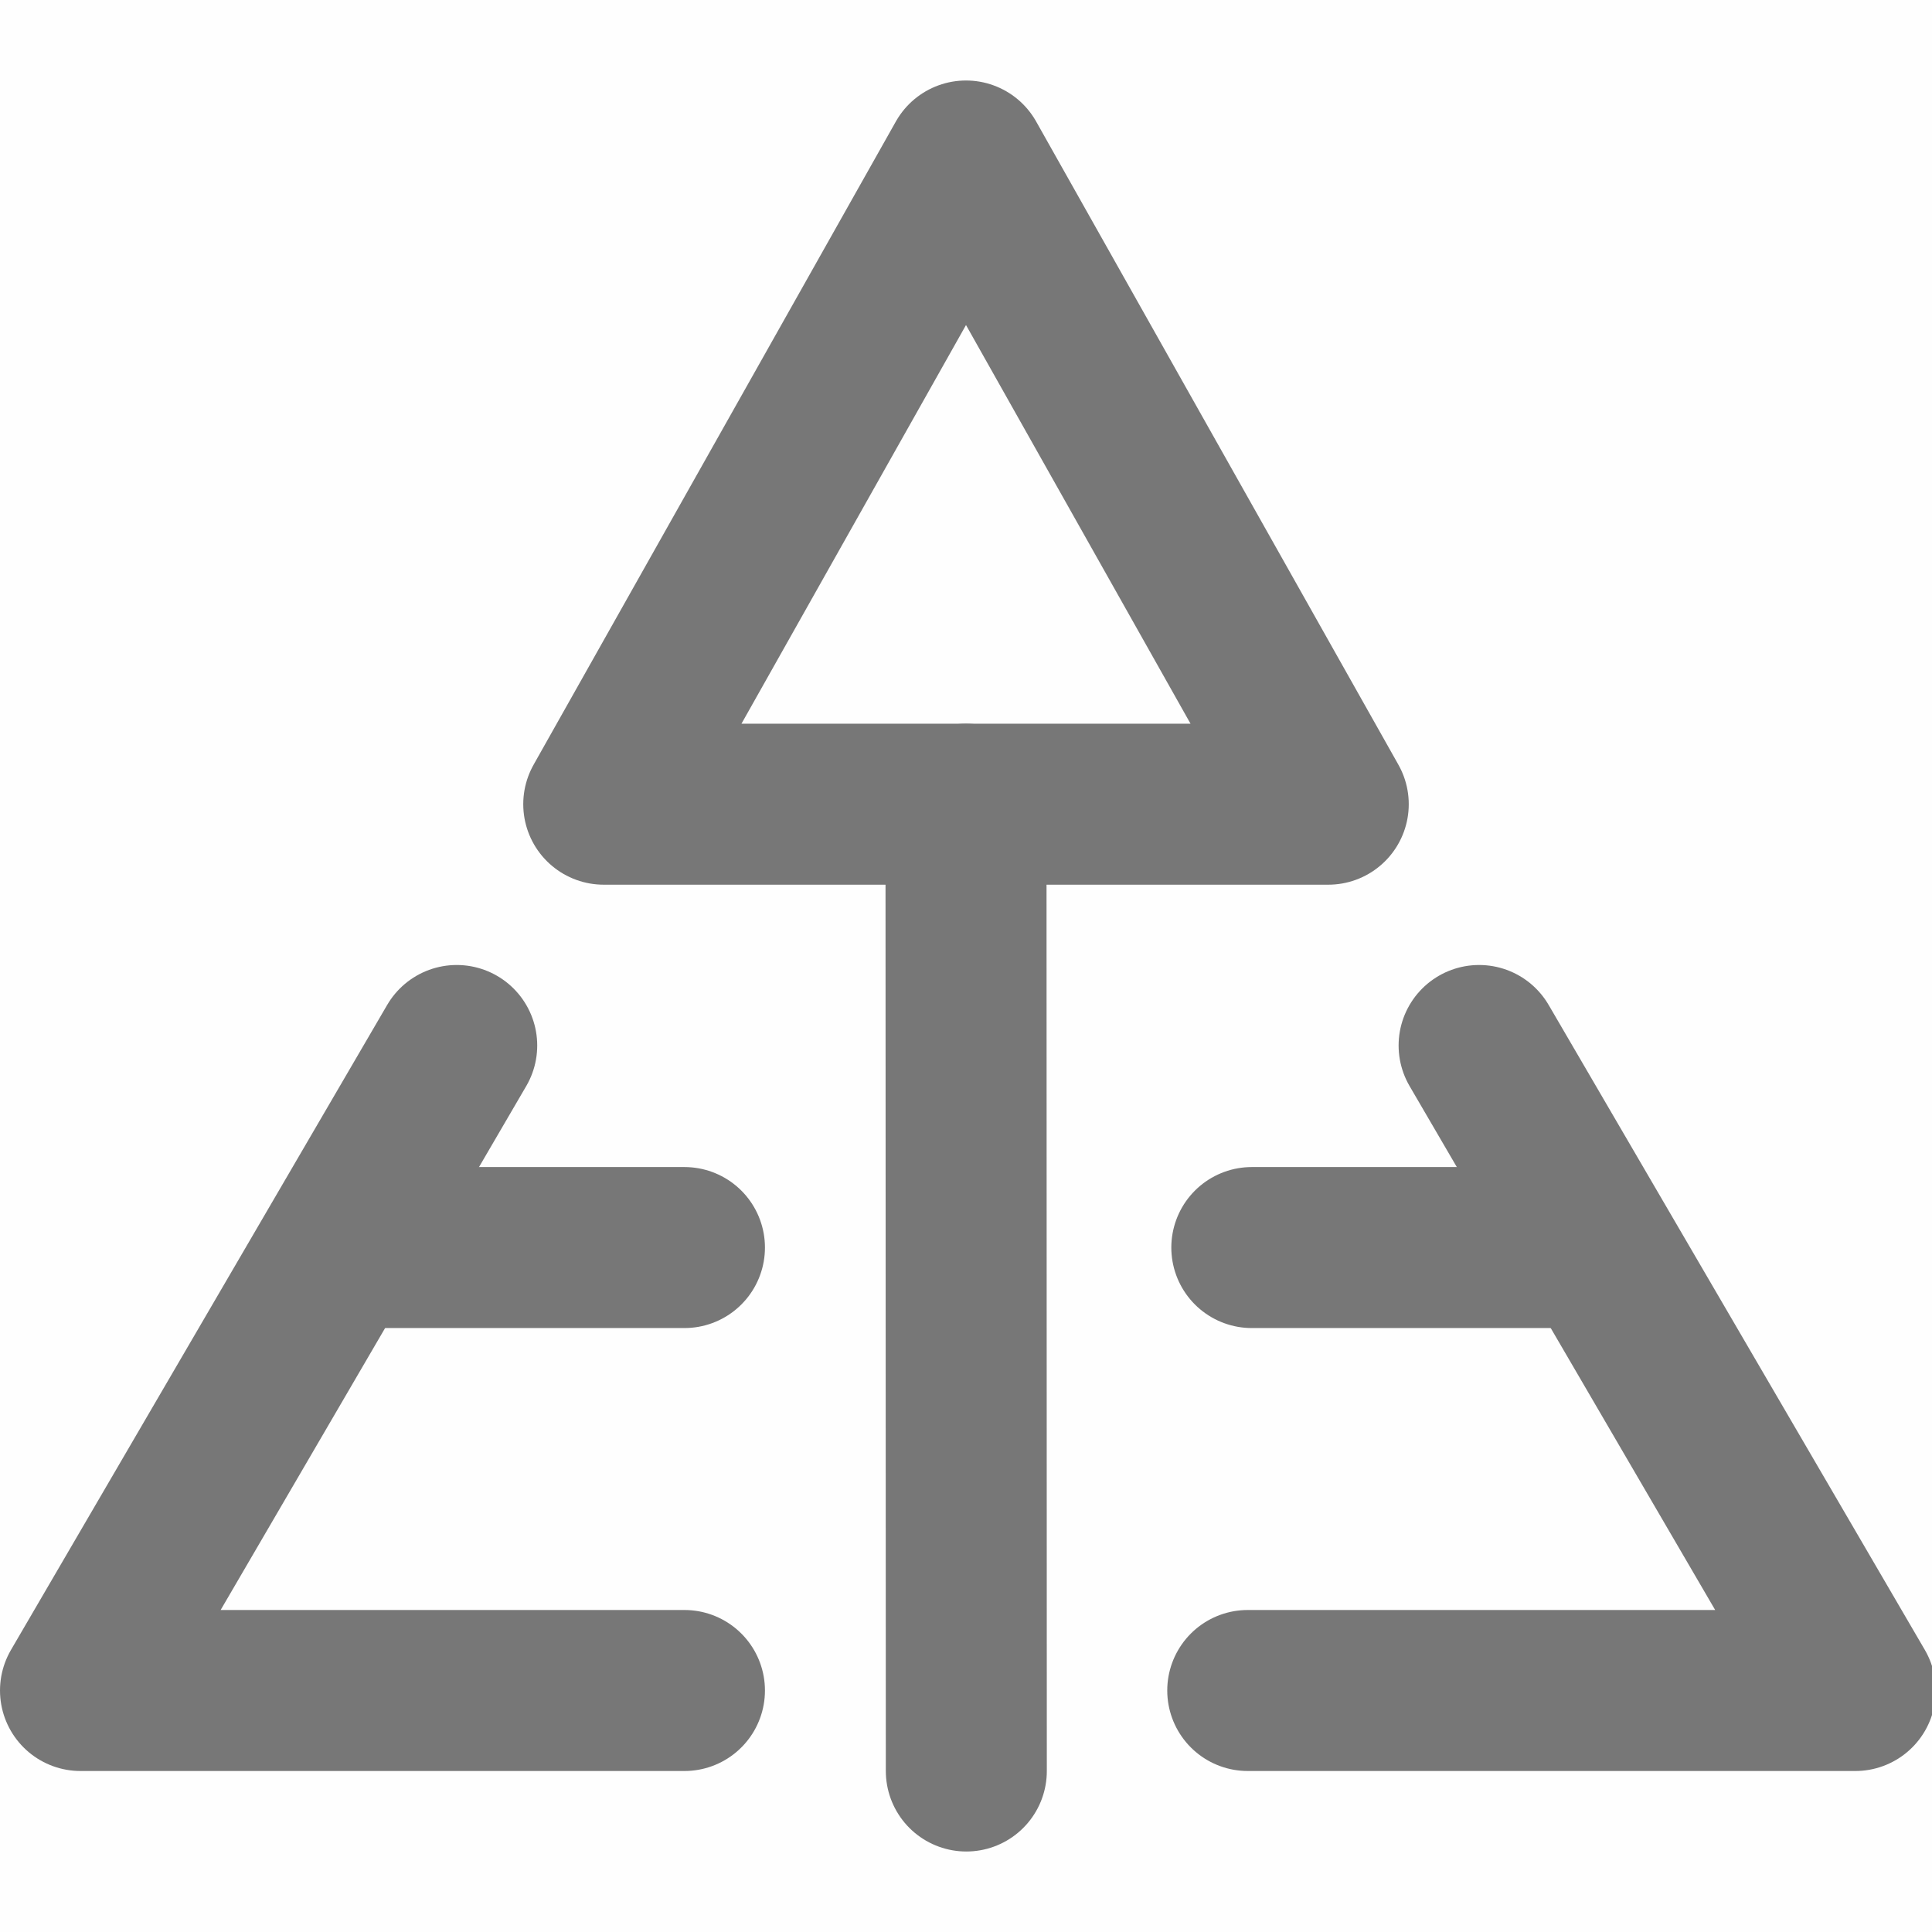
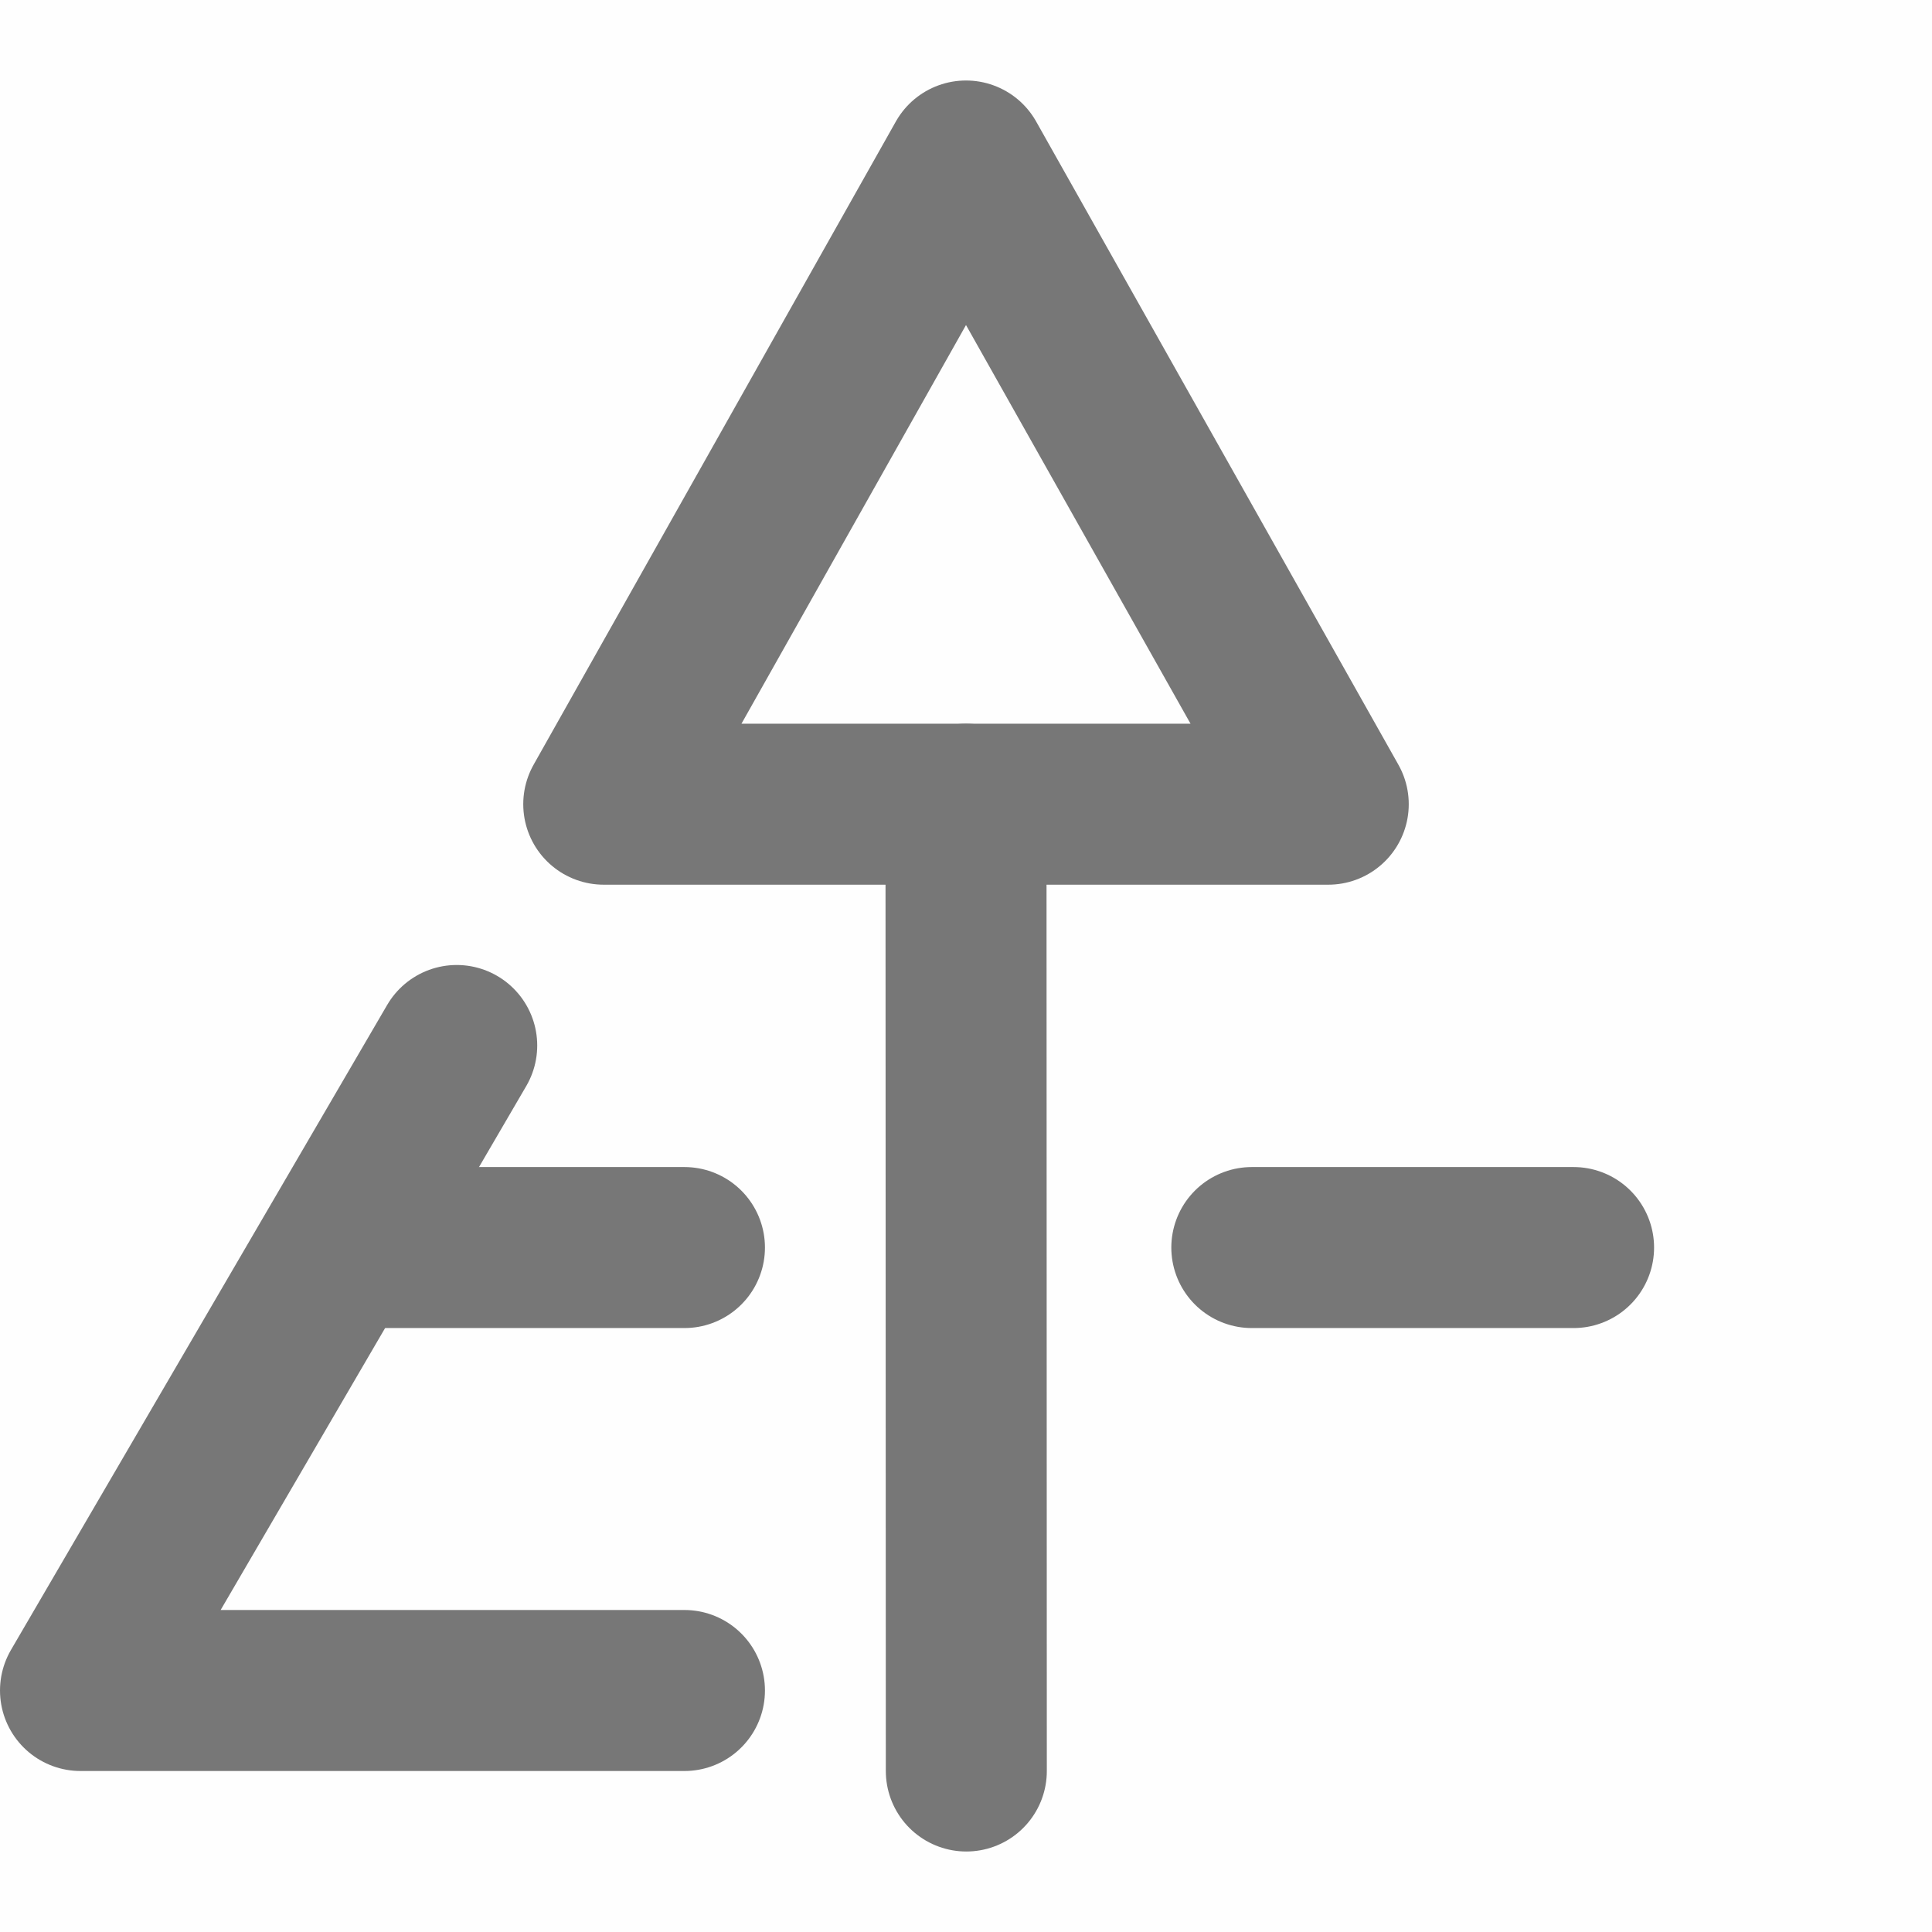
<svg xmlns="http://www.w3.org/2000/svg" viewBox="0 0 48 48" width="24" height="24" style="border-color: rgba(0,0,0,0);border-width: bpx;border-style: undefined" filter="none">
  <g>
    <g clip-path="url(#icon-eaec3f49db5206e)" fill="rgba(119.085,119.085,119.085,1)">
      <rect width="48" height="48" fill="rgba(119.085,119.085,119.085,1)" fill-opacity="0.01" stroke="none" />
      <path fill-rule="evenodd" clip-rule="evenodd" d="M24 4L15 19.98H33L24 4Z" fill="none" stroke="rgba(119.085,119.085,119.085,1)" stroke-width="4" stroke-linejoin="round" />
      <path d="M24 19.98L24.008 44" stroke="rgba(119.085,119.085,119.085,1)" stroke-width="4" stroke-linecap="round" fill="none" />
      <path d="M11.347 25.975L2 42H17.005" stroke="rgba(119.085,119.085,119.085,1)" stroke-width="4" stroke-linecap="round" stroke-linejoin="round" fill="none" />
      <path d="M9.101 30.995H17.005" stroke="rgba(119.085,119.085,119.085,1)" stroke-width="4" stroke-linecap="round" fill="none" />
-       <path d="M36.748 25.975L46.095 42H31" stroke="rgba(119.085,119.085,119.085,1)" stroke-width="4" stroke-linecap="round" stroke-linejoin="round" fill="none" />
      <path d="M39.095 30.995H31.101" stroke="rgba(119.085,119.085,119.085,1)" stroke-width="4" stroke-linecap="round" fill="none" />
    </g>
    <defs fill="rgba(119.085,119.085,119.085,1)">
      <clipPath id="icon-eaec3f49db5206e" fill="rgba(119.085,119.085,119.085,1)">
        <rect width="48" height="48" fill="rgba(119.085,119.085,119.085,1)" stroke="none" />
      </clipPath>
    </defs>
  </g>
</svg>